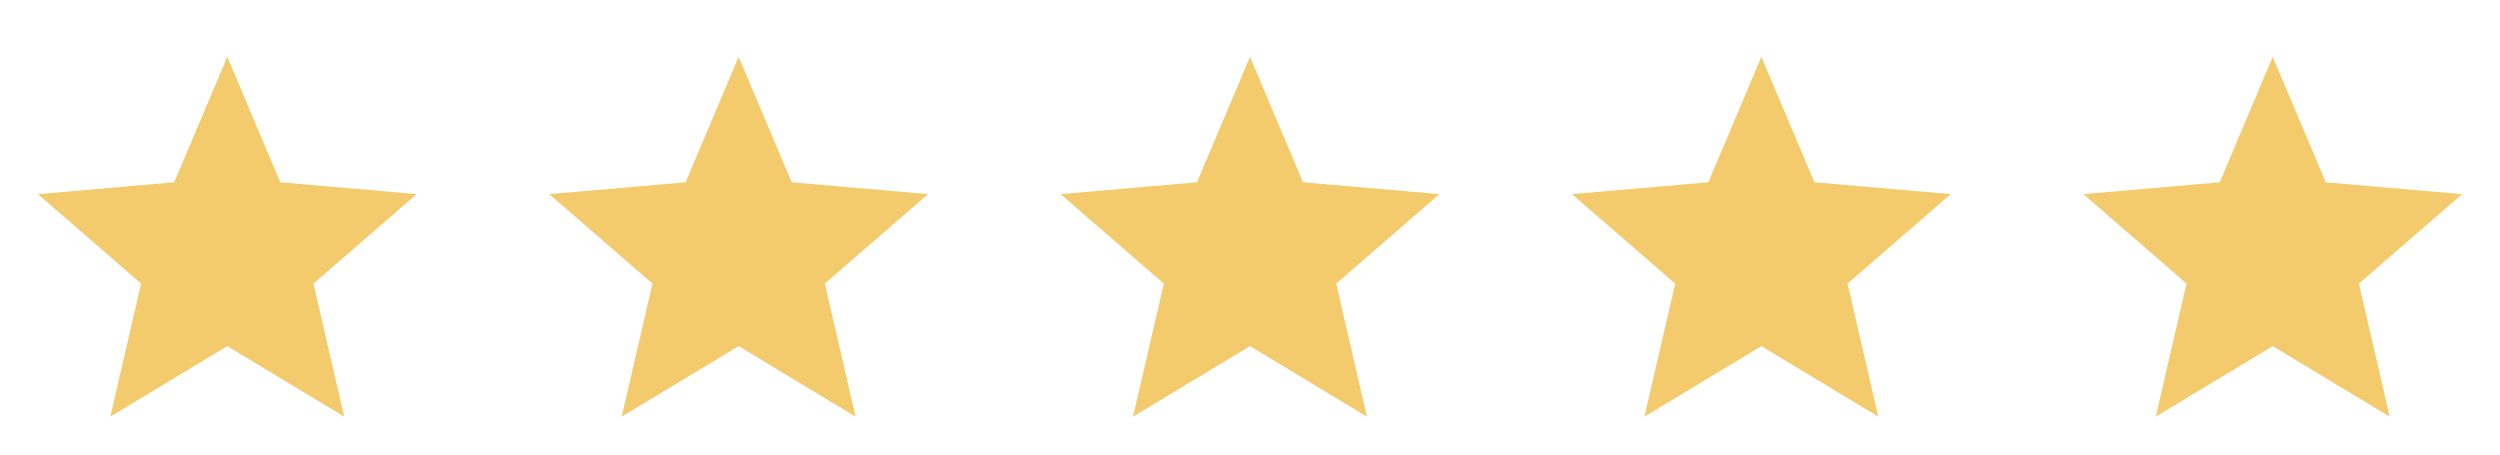
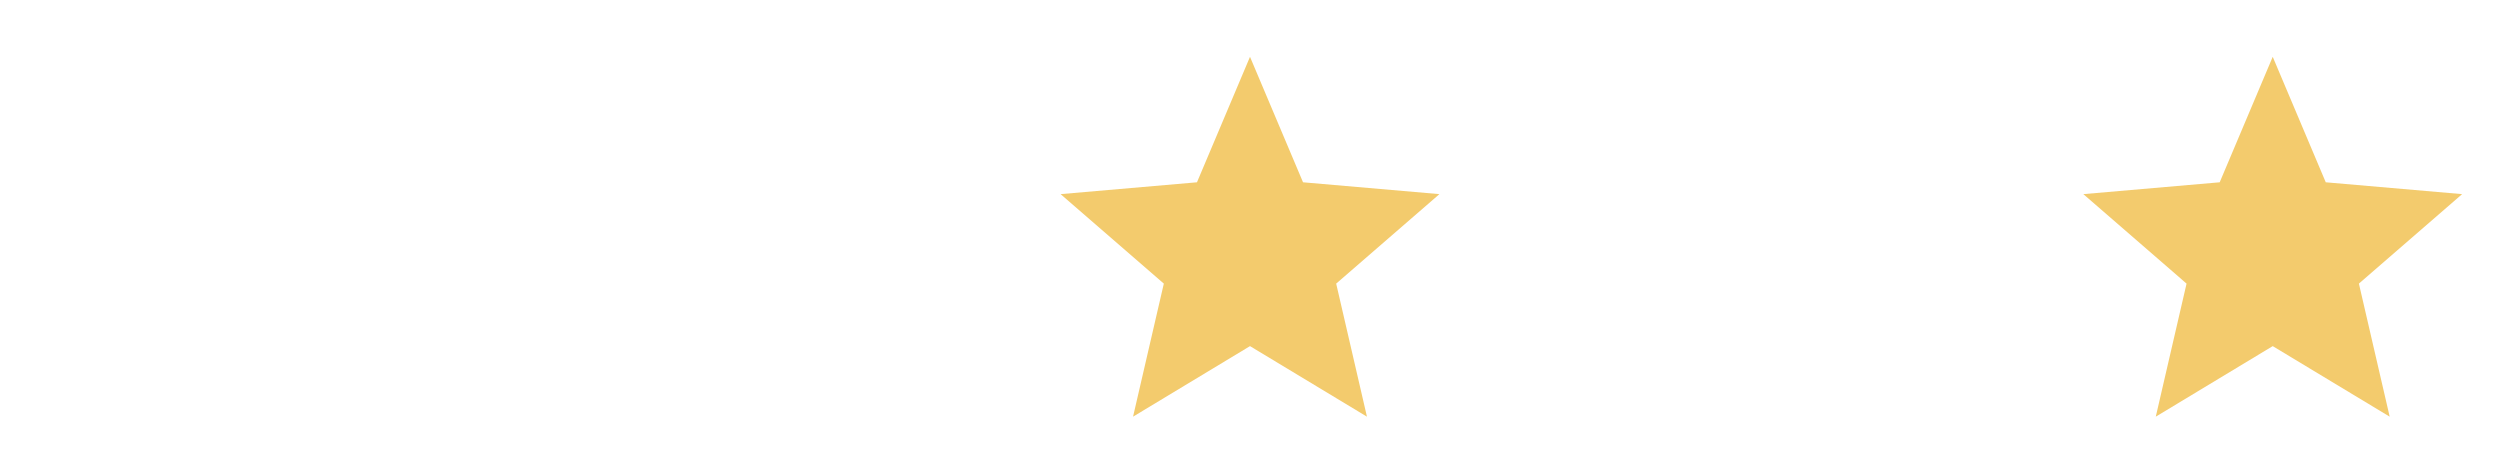
<svg xmlns="http://www.w3.org/2000/svg" width="132" height="24" viewBox="0 0 132 24" fill="none">
-   <path d="M5.825 22L7.45 14.975L2 10.25L9.2 9.625L12 3L14.8 9.625L22 10.25L16.55 14.975L18.175 22L12 18.275L5.825 22Z" fill="#F3CB6D" />
-   <path d="M32.825 22L34.45 14.975L29 10.25L36.2 9.625L39 3L41.8 9.625L49 10.25L43.55 14.975L45.175 22L39 18.275L32.825 22Z" fill="#F3CB6D" />
  <path d="M59.825 22L61.45 14.975L56 10.25L63.2 9.625L66 3L68.8 9.625L76 10.25L70.55 14.975L72.175 22L66 18.275L59.825 22Z" fill="#F3CB6D" />
-   <path d="M86.825 22L88.45 14.975L83 10.25L90.2 9.625L93 3L95.8 9.625L103 10.25L97.55 14.975L99.175 22L93 18.275L86.825 22Z" fill="#F3CB6D" />
  <path d="M113.825 22L115.45 14.975L110 10.25L117.2 9.625L120 3L122.8 9.625L130 10.25L124.55 14.975L126.175 22L120 18.275L113.825 22Z" fill="#F3CB6D" />
</svg>